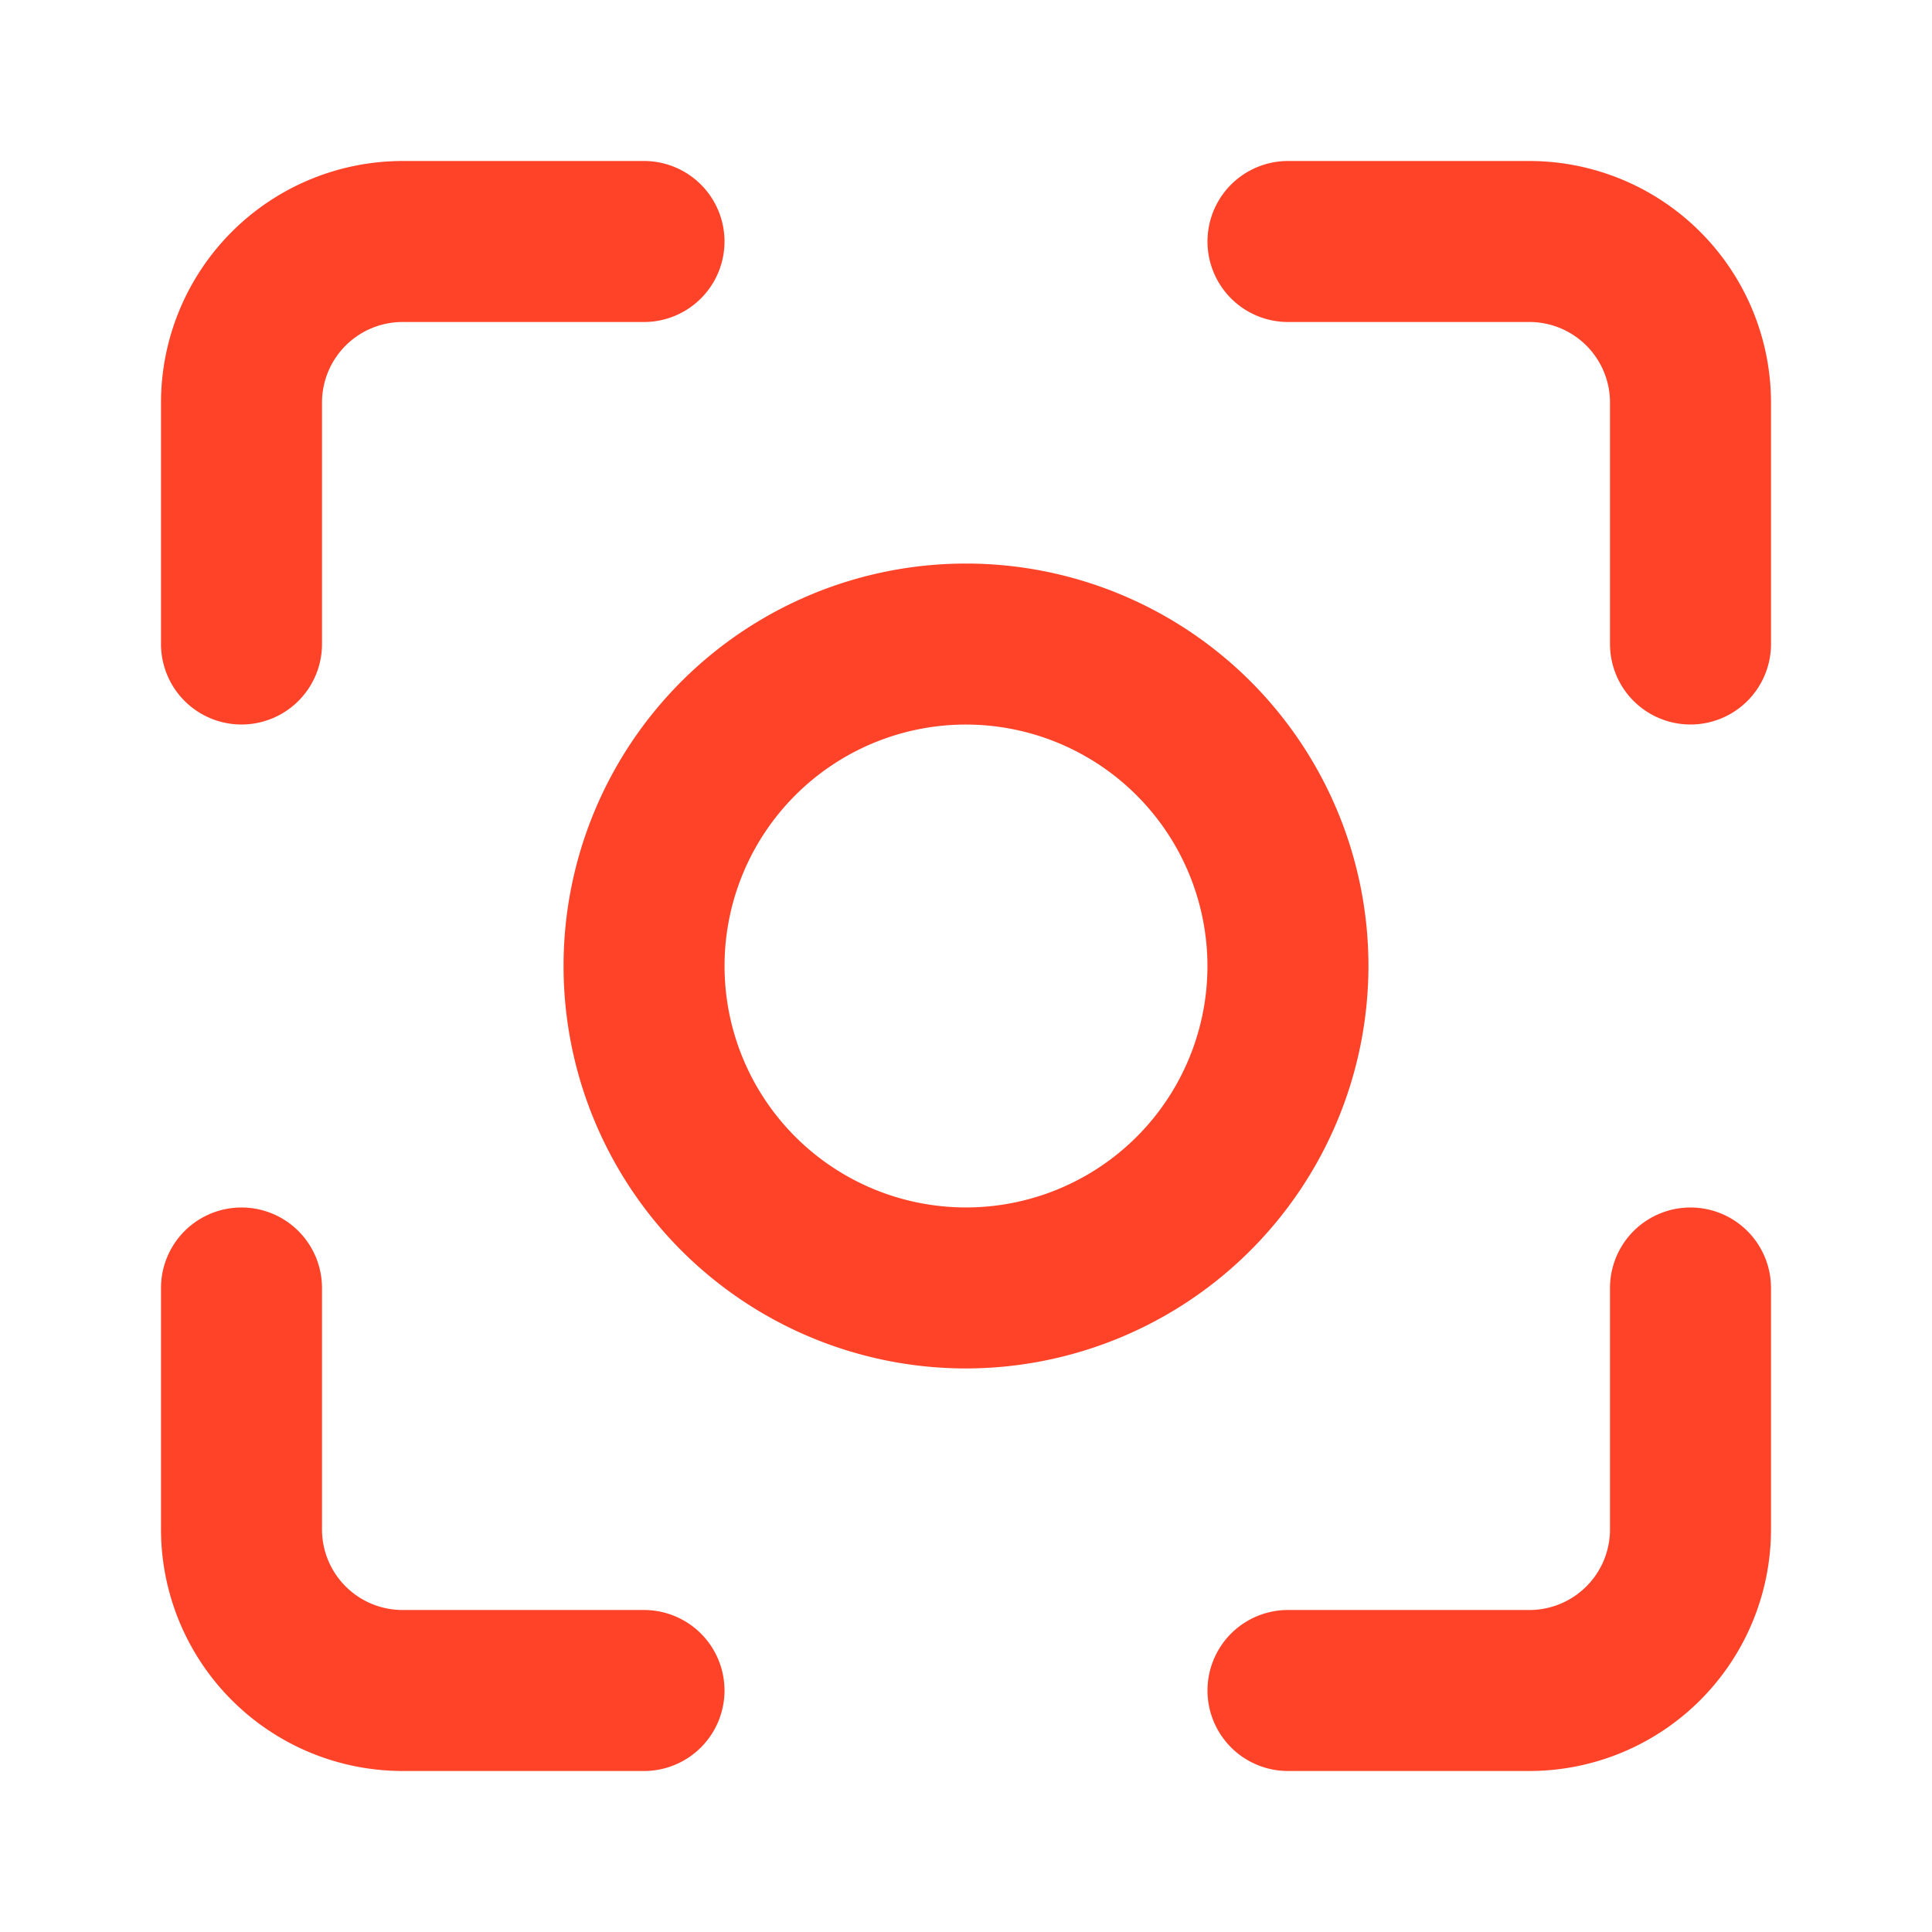
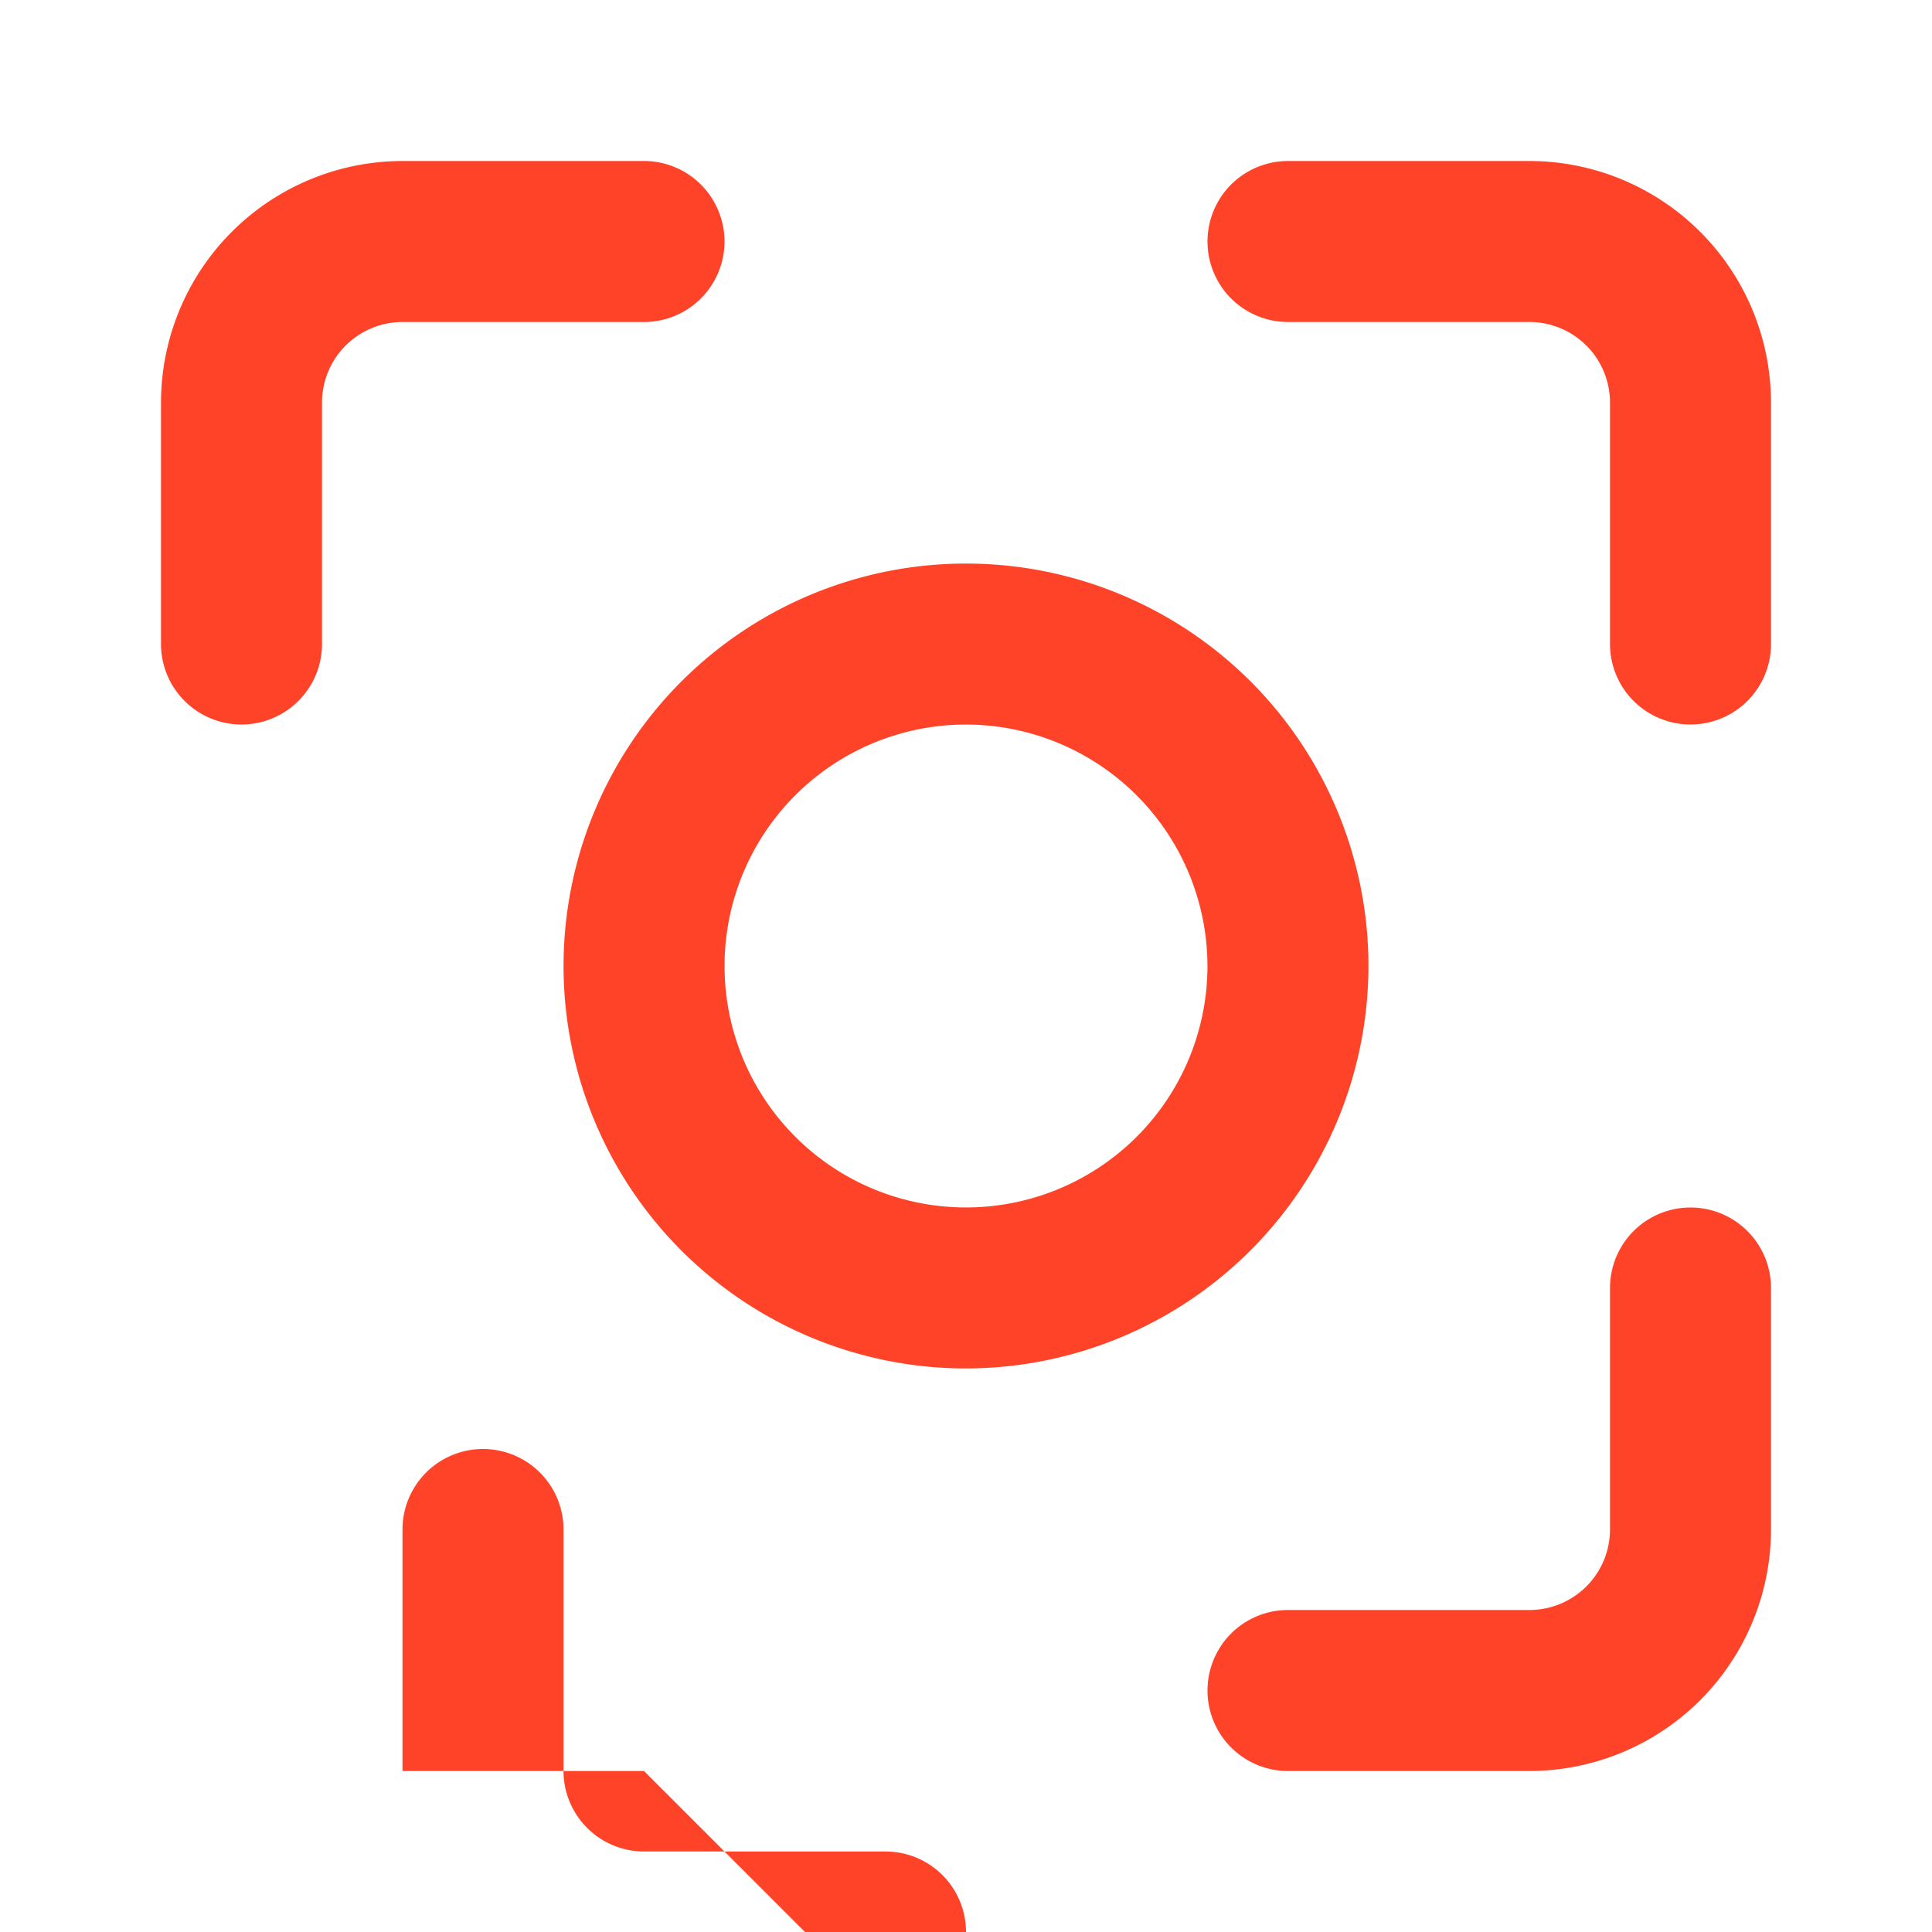
<svg xmlns="http://www.w3.org/2000/svg" version="1.1" width="512" height="512" x="0" y="0" viewBox="0 0 512 512" style="enable-background:new 0 0 512 512" xml:space="preserve" class="">
  <g>
-     <path d="M256 362.653A106.653 106.653 0 1 1 362.653 256 106.774 106.774 0 0 1 256 362.653zm0-170.64A63.986 63.986 0 1 0 319.986 256 64.059 64.059 0 0 0 256 192.014zM64 192a21.333 21.333 0 0 1-21.333-21.333v-64a64.073 64.073 0 0 1 64-64h64a21.333 21.333 0 1 1 0 42.667h-64a21.357 21.357 0 0 0-21.333 21.333v64A21.333 21.333 0 0 1 64 192zM405.333 469.333h-64a21.333 21.333 0 0 1 0-42.667h64a21.357 21.357 0 0 0 21.333-21.333v-64a21.333 21.333 0 0 1 42.667 0v64a64.073 64.073 0 0 1-64 64zM448 192a21.333 21.333 0 0 1-21.333-21.333v-64a21.357 21.357 0 0 0-21.333-21.333h-64a21.333 21.333 0 0 1 0-42.667h64a64.073 64.073 0 0 1 64 64v64A21.333 21.333 0 0 1 448 192zM170.667 469.333h-64a64.073 64.073 0 0 1-64-64v-64a21.333 21.333 0 0 1 42.667 0v64a21.357 21.357 0 0 0 21.333 21.333h64a21.333 21.333 0 1 1 0 42.667z" fill="#FF4329" data-original="#000000" />
+     <path d="M256 362.653A106.653 106.653 0 1 1 362.653 256 106.774 106.774 0 0 1 256 362.653zm0-170.64A63.986 63.986 0 1 0 319.986 256 64.059 64.059 0 0 0 256 192.014zM64 192a21.333 21.333 0 0 1-21.333-21.333v-64a64.073 64.073 0 0 1 64-64h64a21.333 21.333 0 1 1 0 42.667h-64a21.357 21.357 0 0 0-21.333 21.333v64A21.333 21.333 0 0 1 64 192zM405.333 469.333h-64a21.333 21.333 0 0 1 0-42.667h64a21.357 21.357 0 0 0 21.333-21.333v-64a21.333 21.333 0 0 1 42.667 0v64a64.073 64.073 0 0 1-64 64zM448 192a21.333 21.333 0 0 1-21.333-21.333v-64a21.357 21.357 0 0 0-21.333-21.333h-64a21.333 21.333 0 0 1 0-42.667h64a64.073 64.073 0 0 1 64 64v64A21.333 21.333 0 0 1 448 192zM170.667 469.333h-64v-64a21.333 21.333 0 0 1 42.667 0v64a21.357 21.357 0 0 0 21.333 21.333h64a21.333 21.333 0 1 1 0 42.667z" fill="#FF4329" data-original="#000000" />
  </g>
</svg>